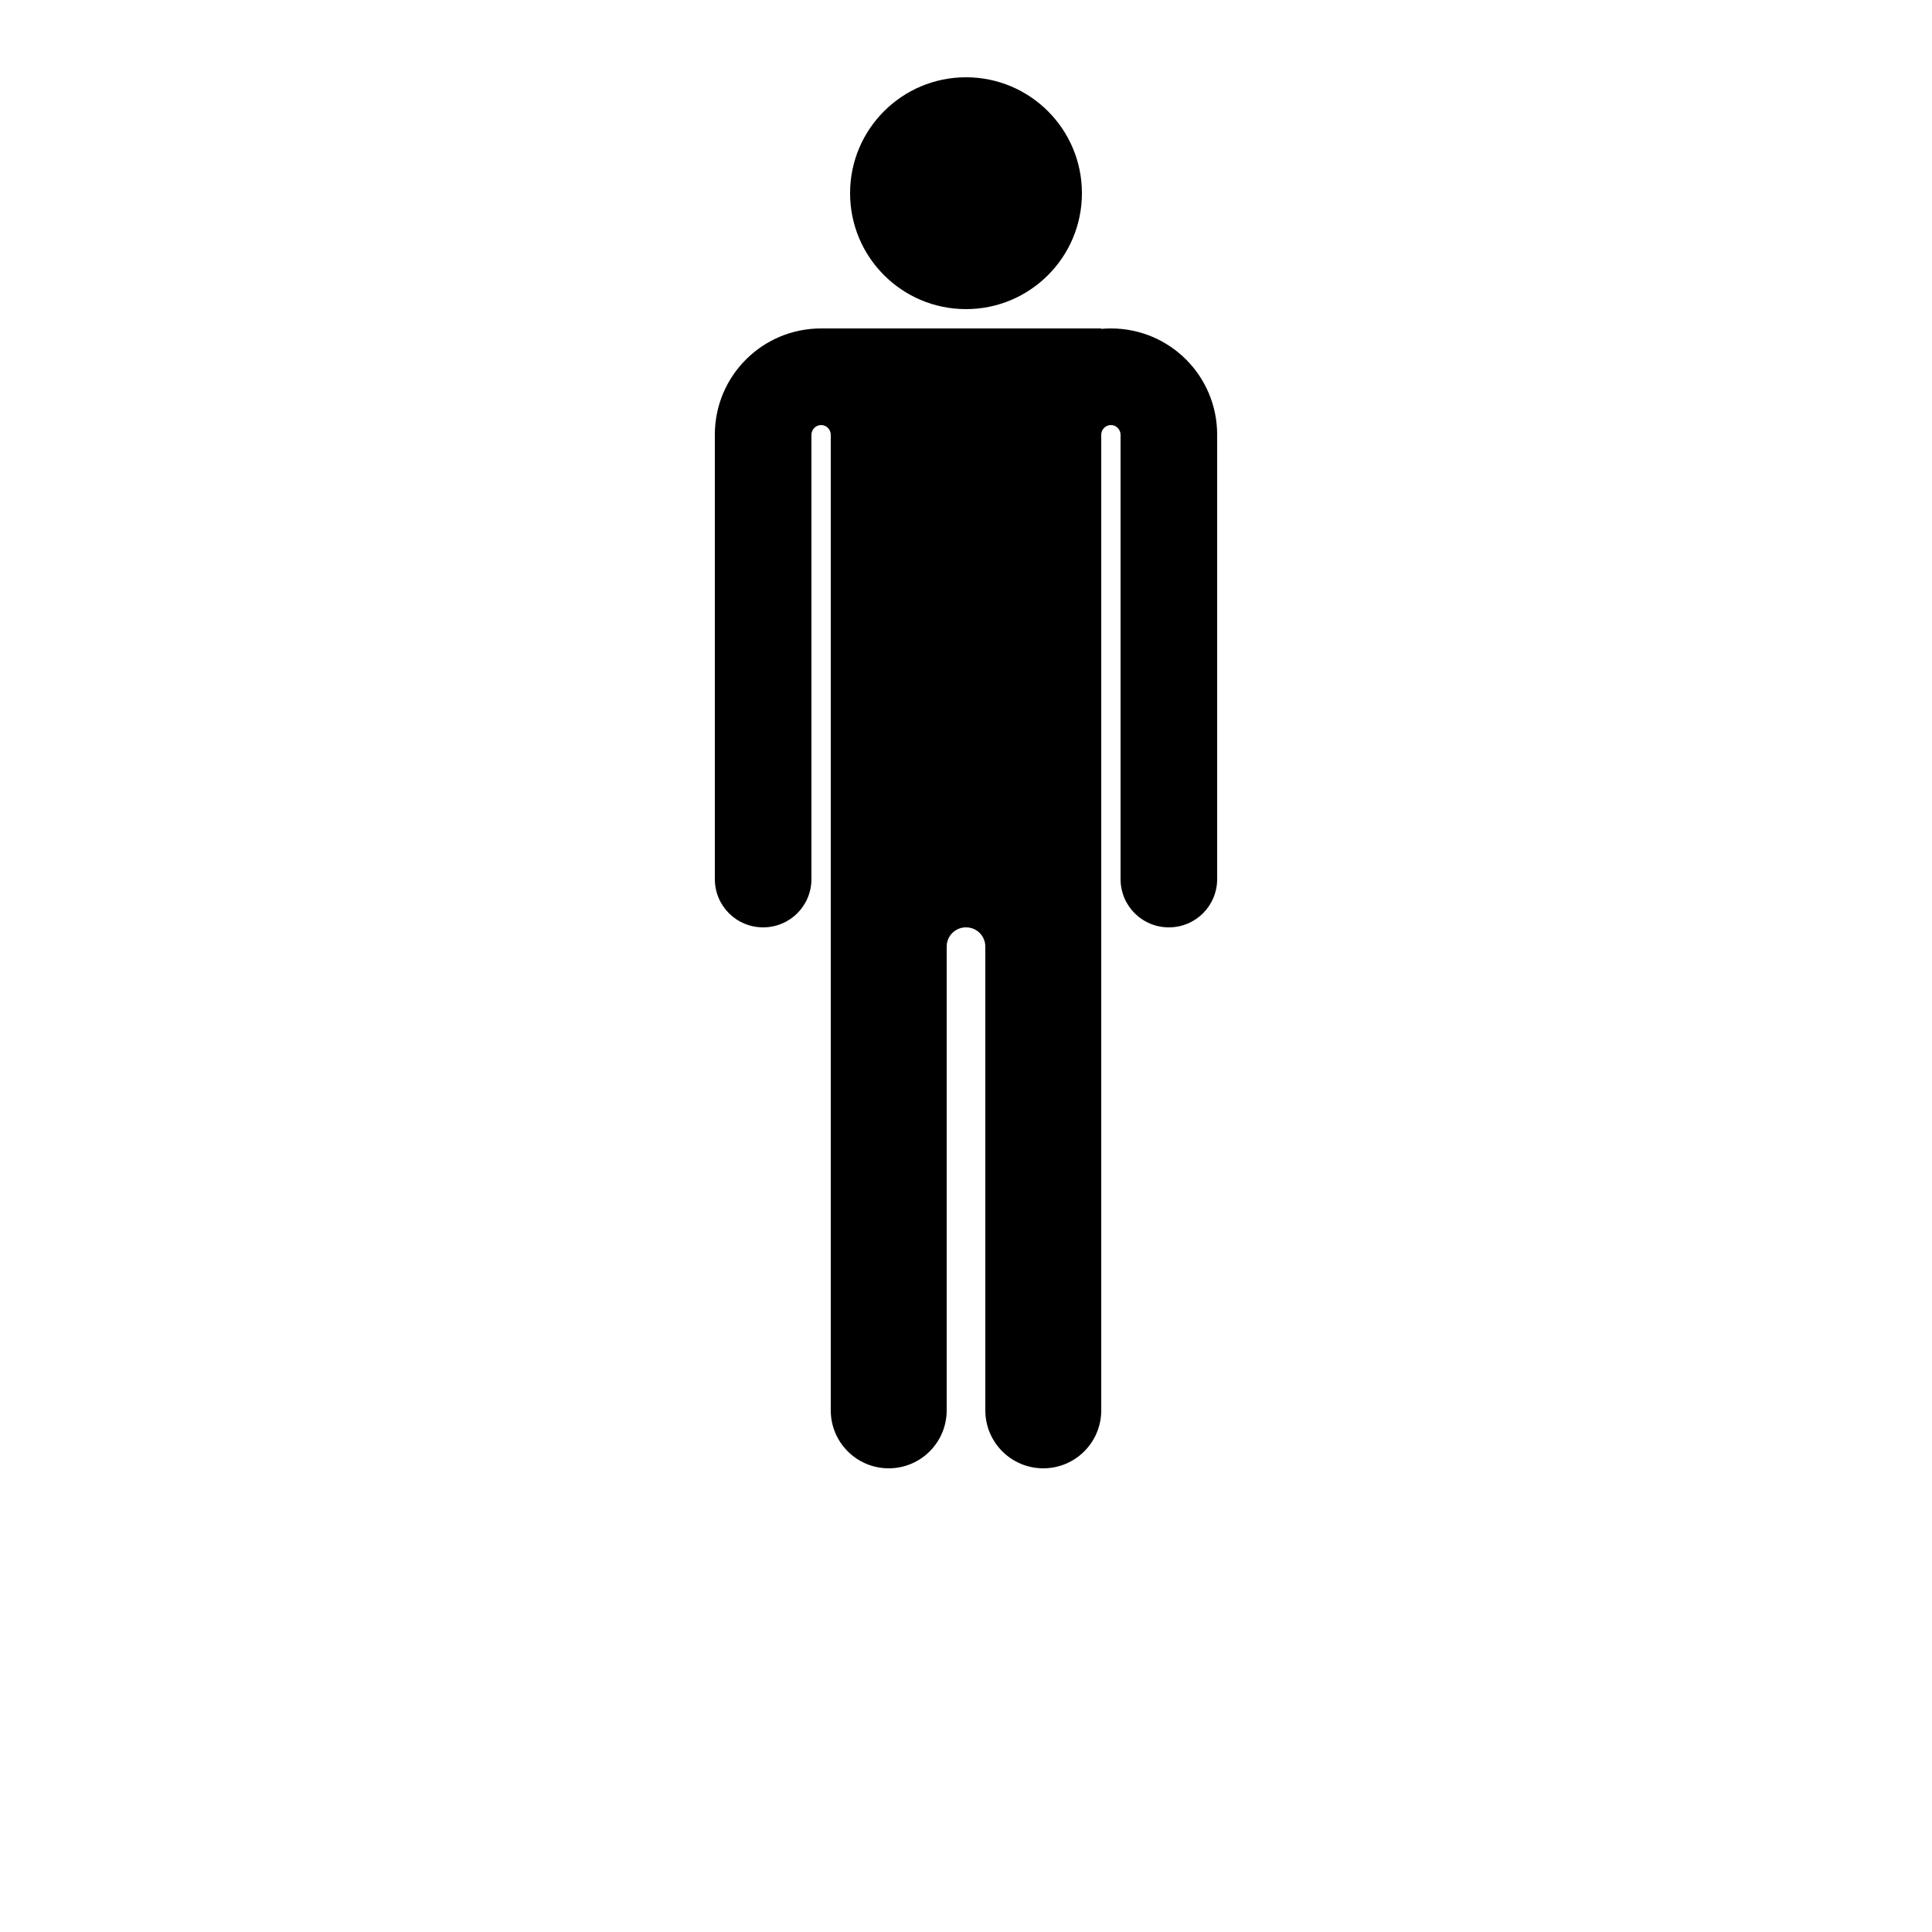
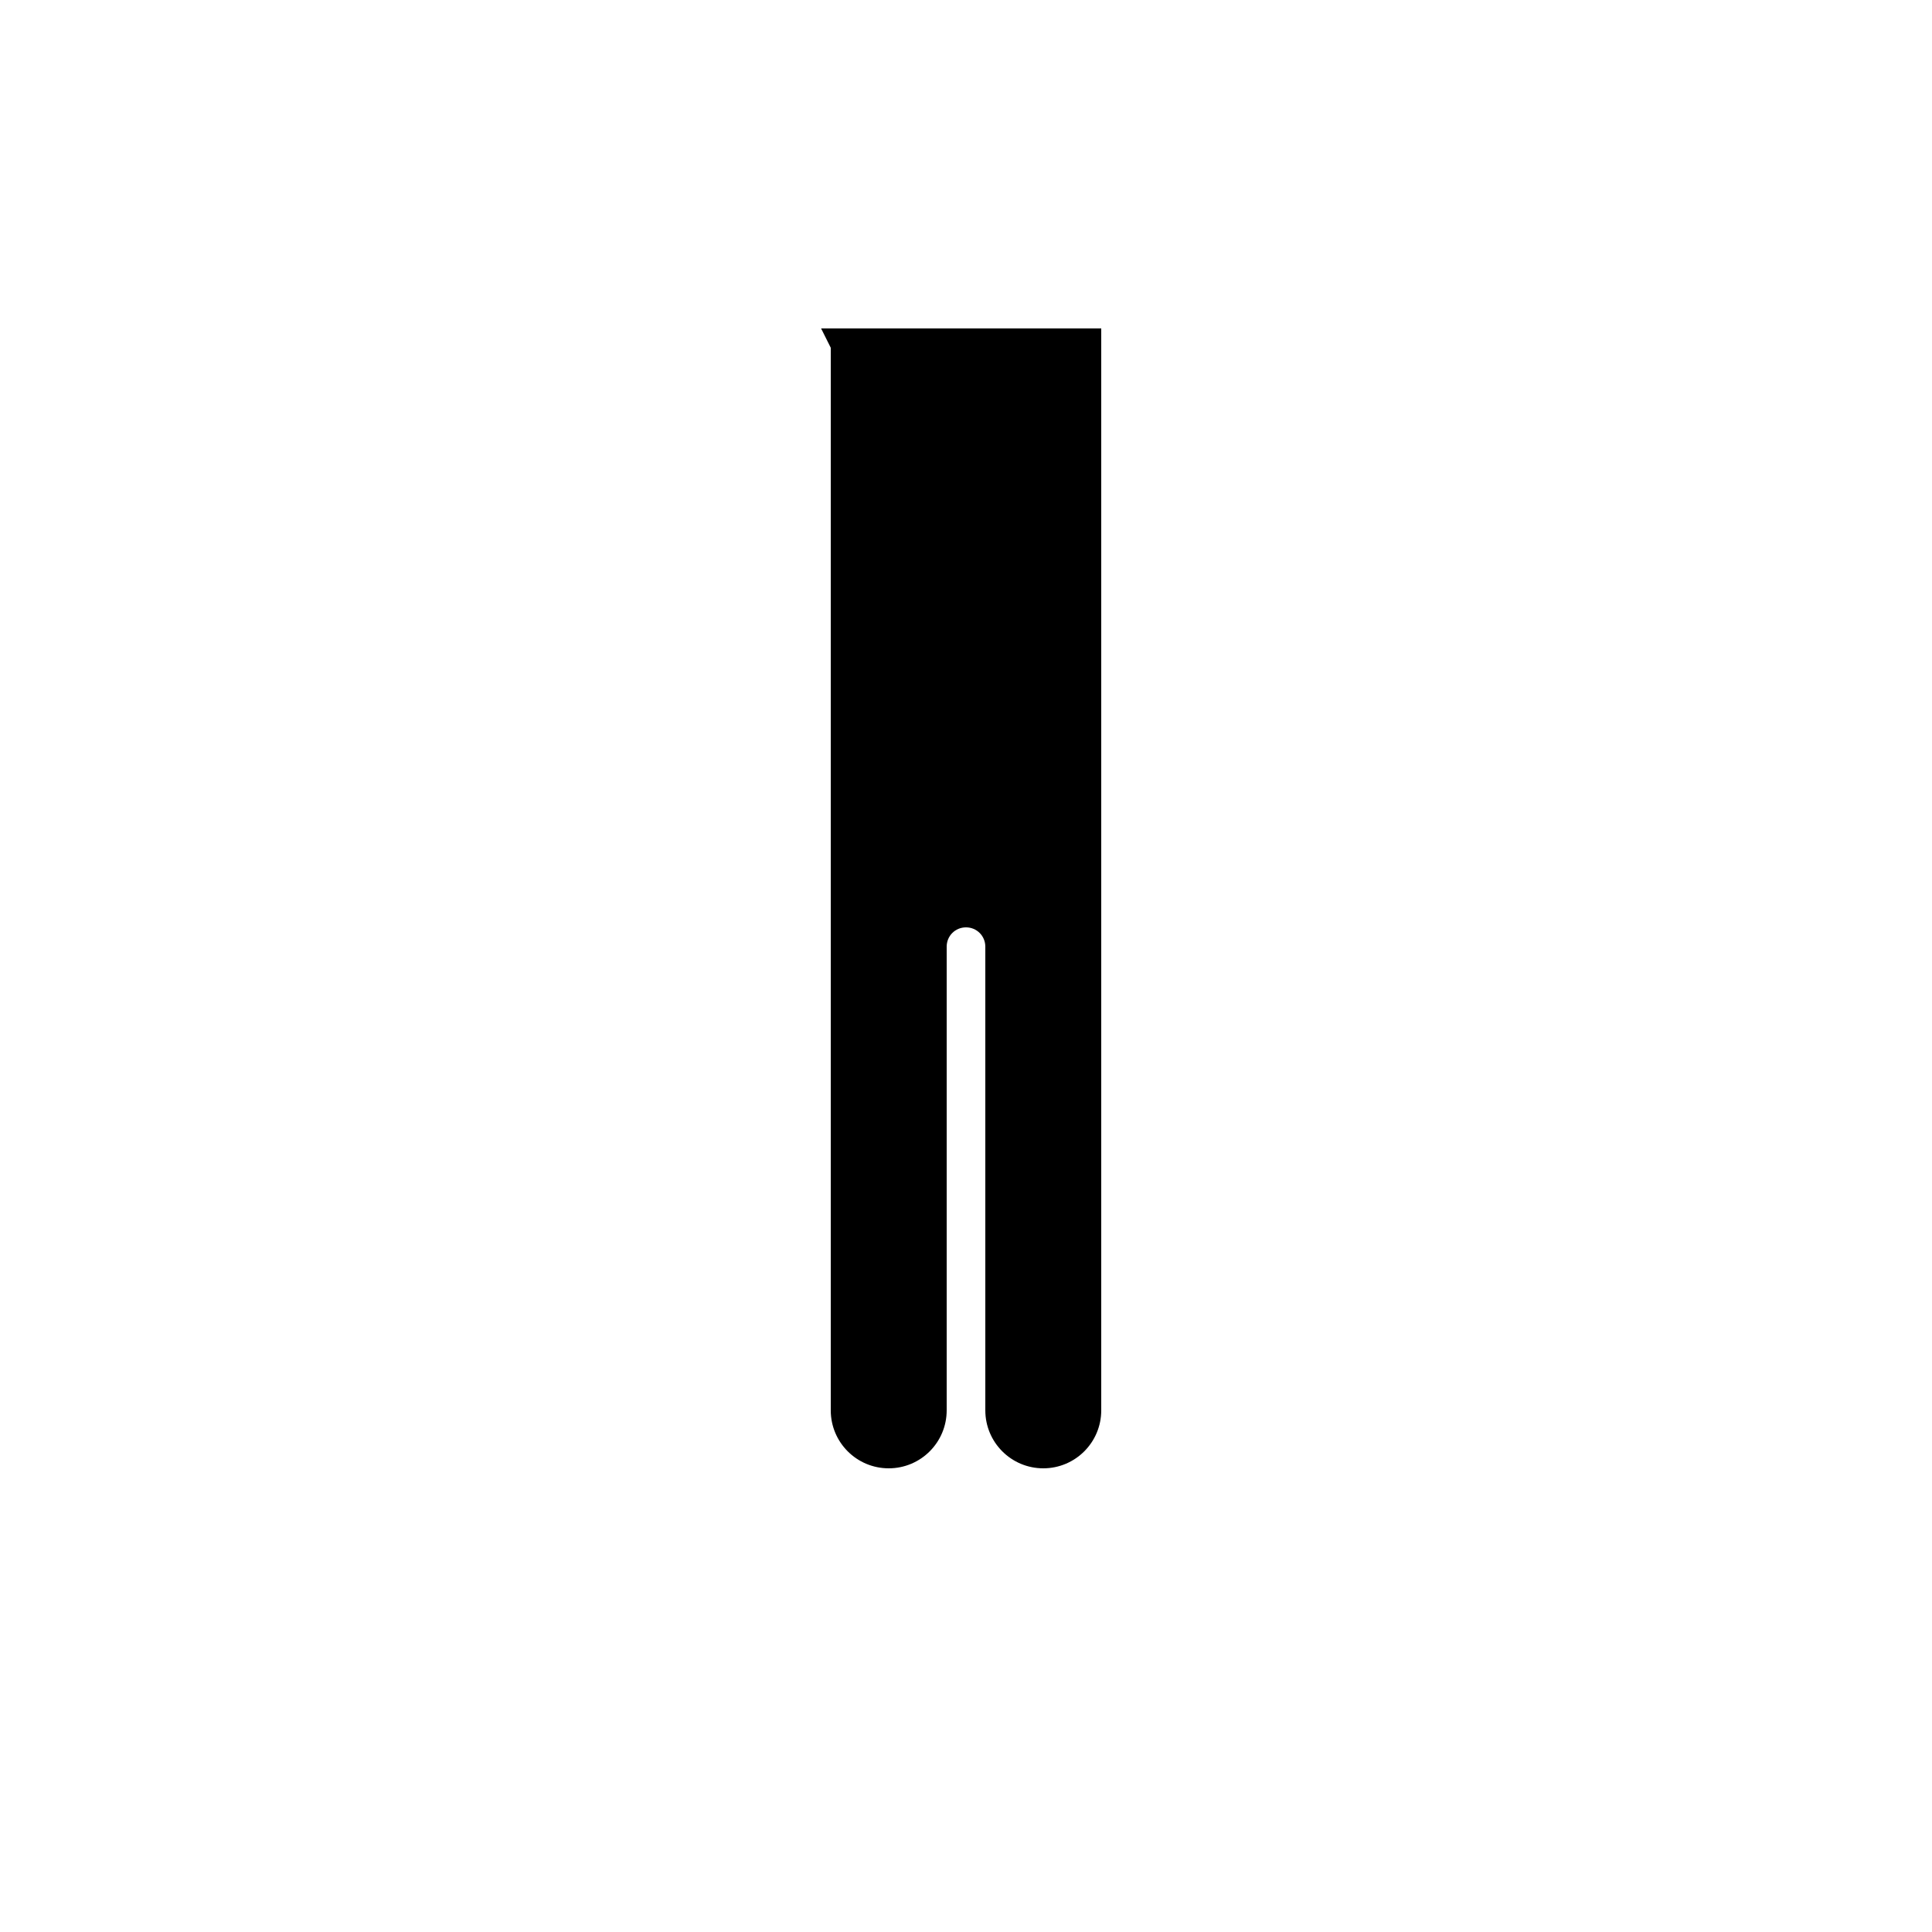
<svg xmlns="http://www.w3.org/2000/svg" id="Слой_1" x="0px" y="0px" viewBox="0 0 700 700" style="enable-background:new 0 0 700 700;" xml:space="preserve">
  <g>
-     <path d="M392,70c0,23.2-18.8,42-42,42s-42-18.8-42-42s18.8-42,42-42S392,46.8,392,70" />
-     <path d="M297.5,119c-21.3,0-38.5,17.2-38.5,38.5v161c0,9.7,7.8,17.5,17.5,17.5s17.5-7.8,17.5-17.5v-161c0-1.9,1.6-3.5,3.5-3.5 s3.5,1.6,3.5,3.5h35C336,136.2,318.8,119,297.5,119z" />
    <path d="M297.5,119H308v7h-7L297.5,119z" />
    <path d="M399,119h-98v392c0,11.6,9.4,21,21,21s21-9.4,21-21V343c0-3.9,3.1-7,7-7s7,3.1,7,7v168c0,11.6,9.4,21,21,21s21-9.4,21-21 V119z" />
-     <path d="M402.5,119c21.3,0,38.5,17.2,38.5,38.5v161c0,9.7-7.8,17.5-17.5,17.5s-17.5-7.8-17.5-17.5v-161c0-1.9-1.6-3.5-3.5-3.5 s-3.5,1.6-3.5,3.5h-35C364,136.2,381.2,119,402.5,119z" />
  </g>
</svg>